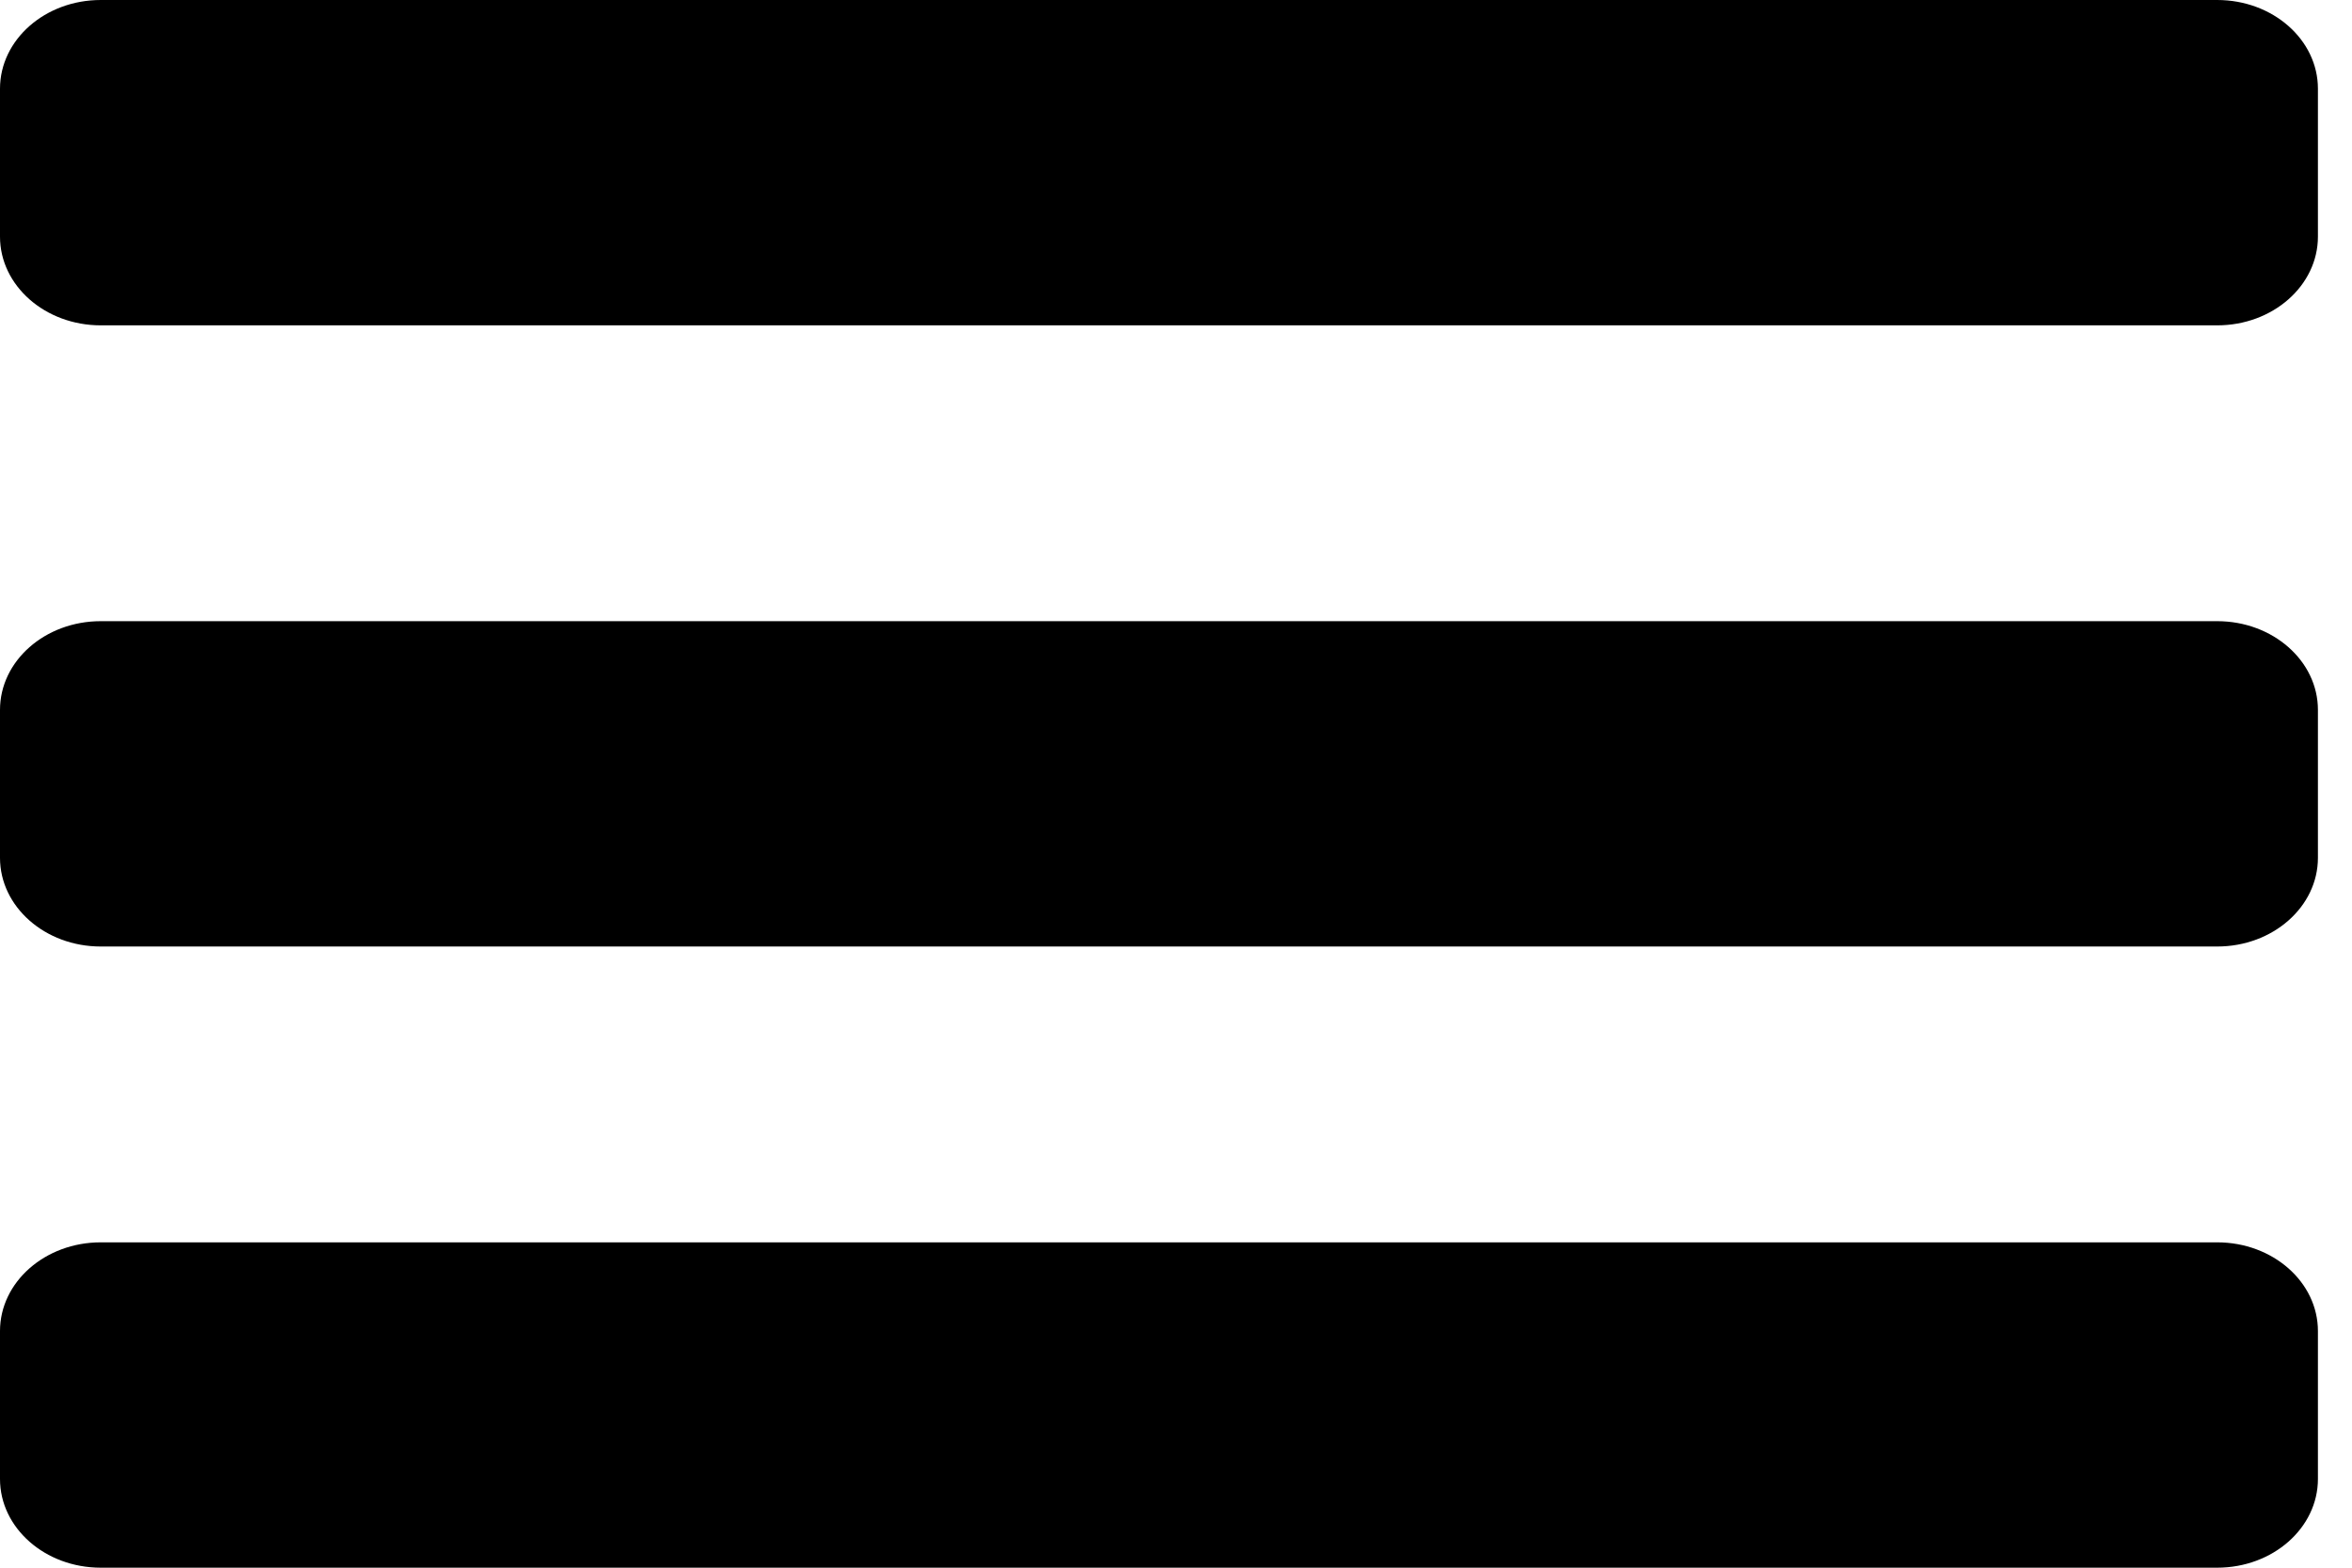
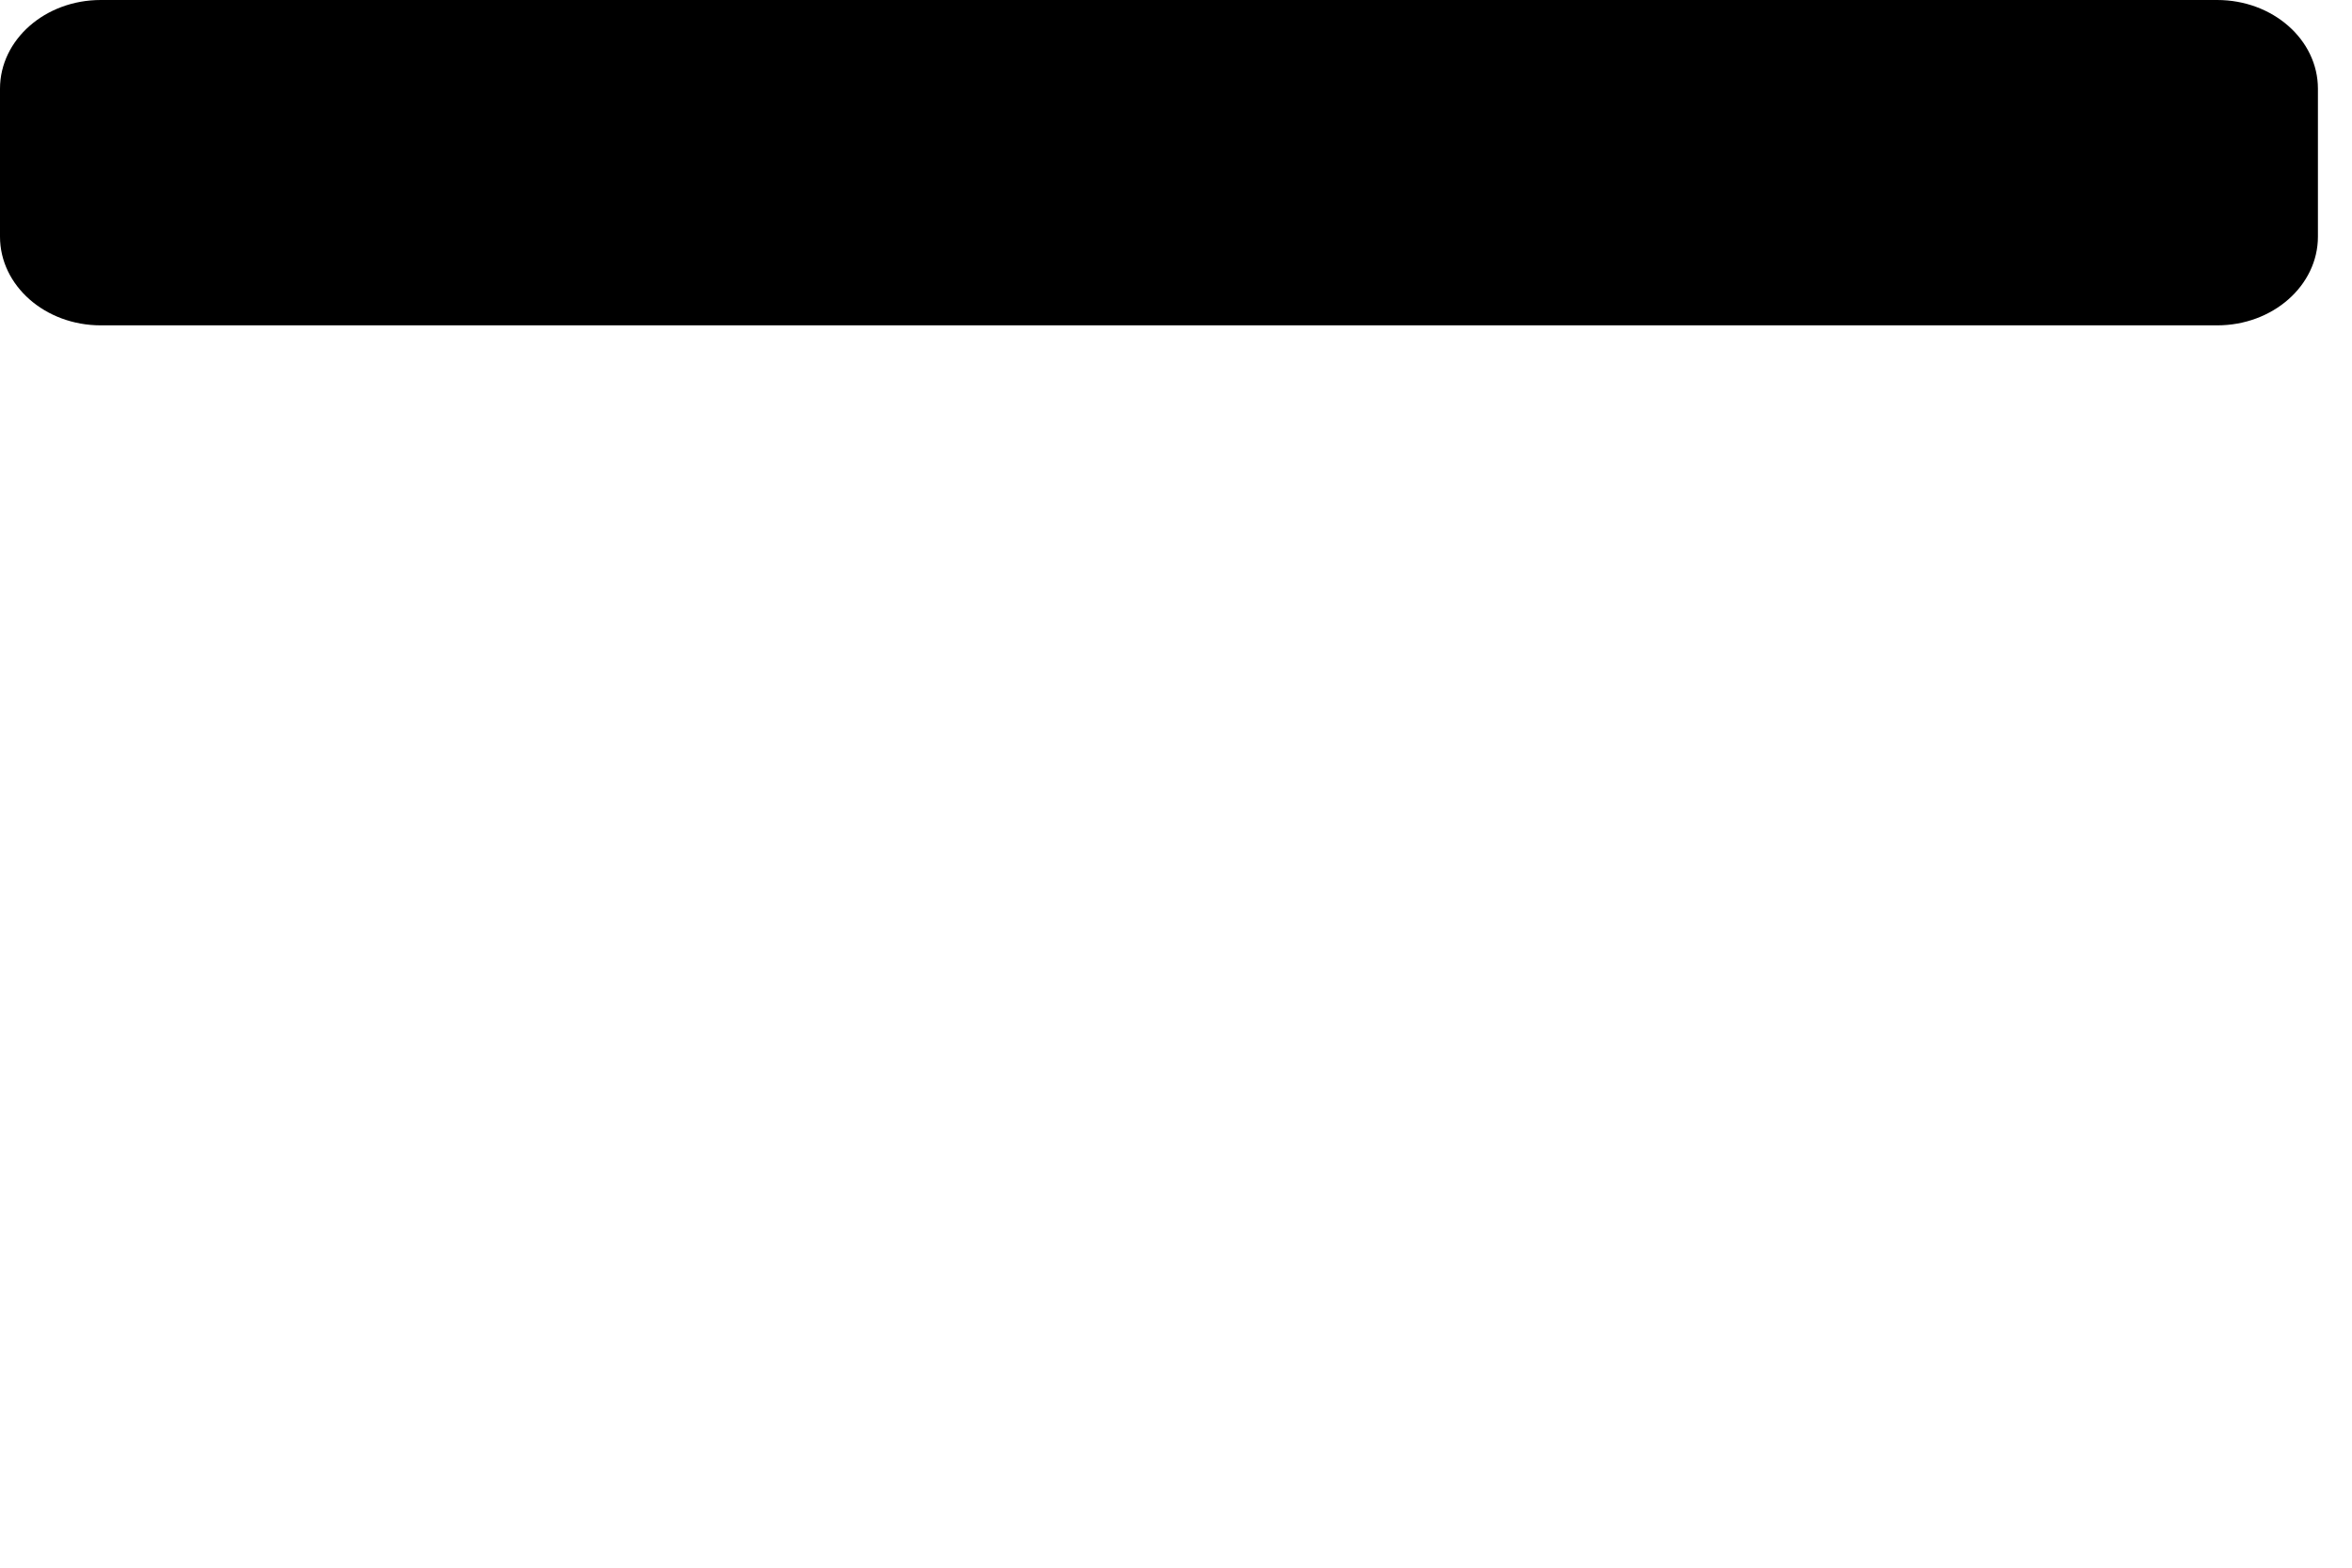
<svg xmlns="http://www.w3.org/2000/svg" width="45" height="30" viewBox="0 0 45 30" fill="none">
  <path d="M0 1.698C0 0.76 0.863 0 1.928 0H42.42C43.485 0 44.348 0.76 44.348 1.698V4.528C44.348 5.466 43.485 6.226 42.42 6.226H1.928C0.863 6.226 0 5.466 0 4.528V1.698Z" fill="black" />
-   <path d="M0 13.585C0 12.647 0.863 11.887 1.928 11.887H42.42C43.485 11.887 44.348 12.647 44.348 13.585V16.415C44.348 17.353 43.485 18.113 42.42 18.113H1.928C0.863 18.113 0 17.353 0 16.415V13.585Z" fill="black" />
-   <path d="M0 25.472C0 24.534 0.863 23.774 1.928 23.774H42.42C43.485 23.774 44.348 24.534 44.348 25.472V28.302C44.348 29.24 43.485 30 42.42 30H1.928C0.863 30 0 29.24 0 28.302V25.472Z" fill="black" />
</svg>